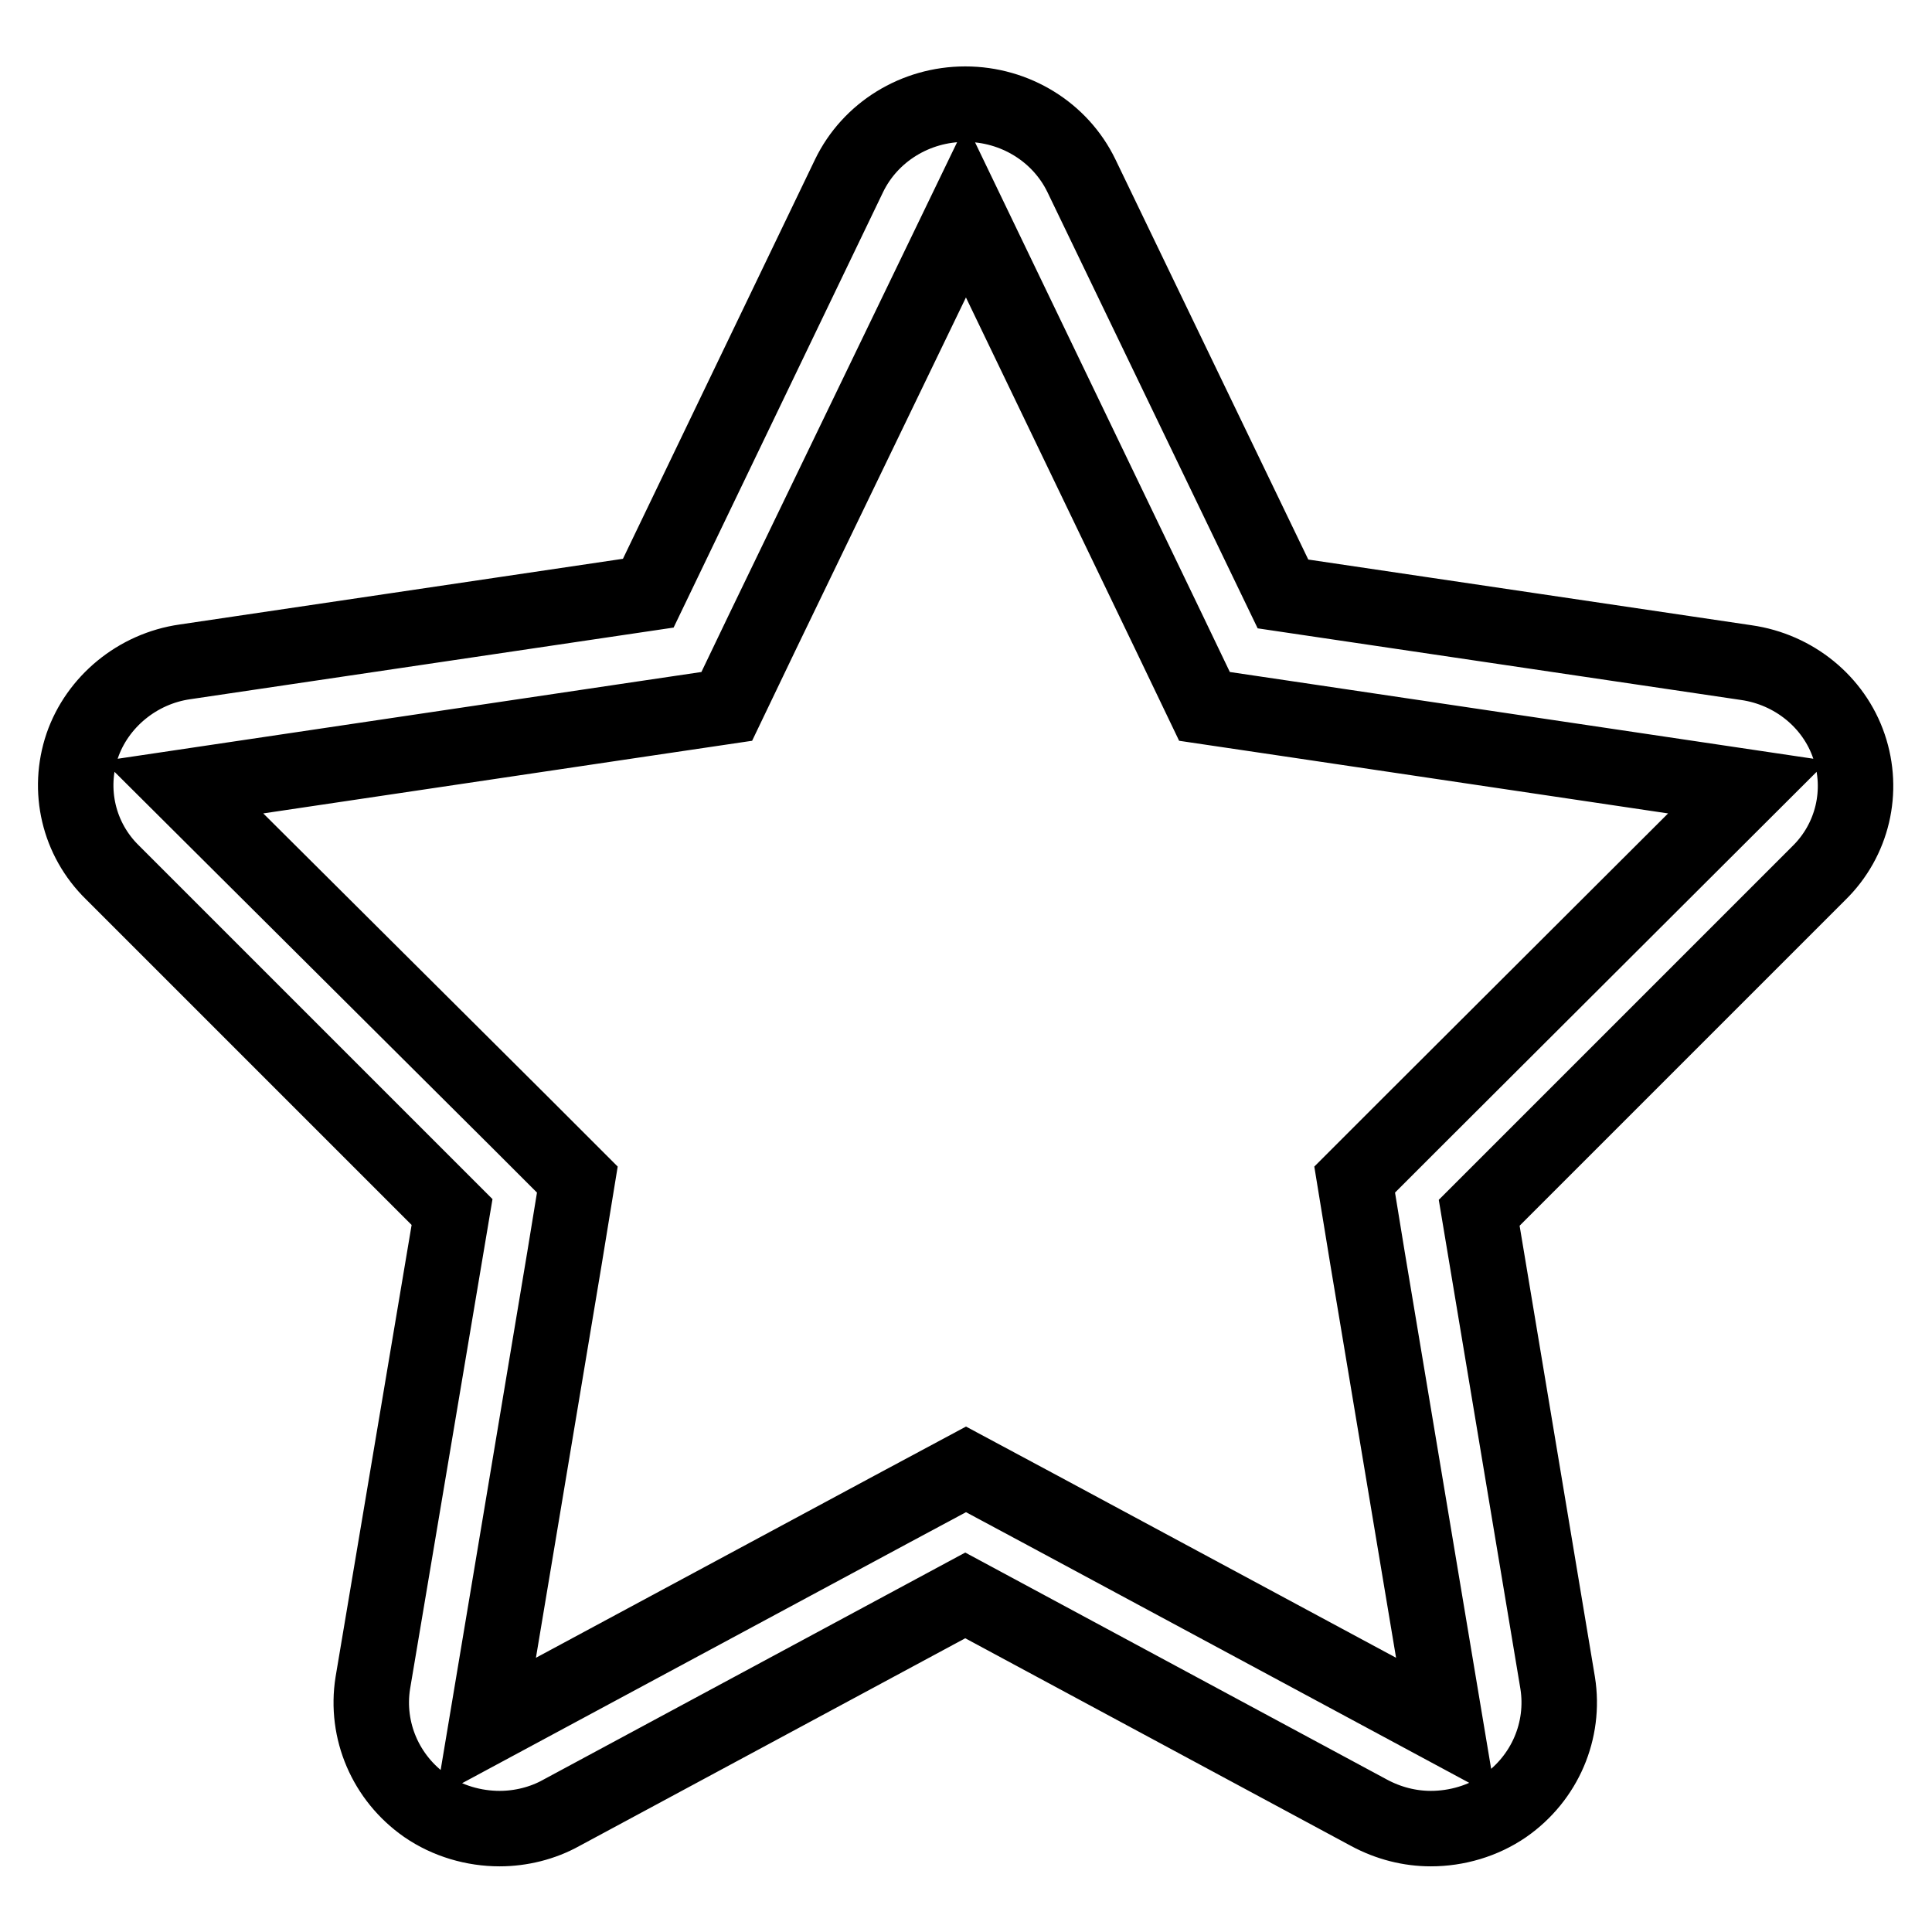
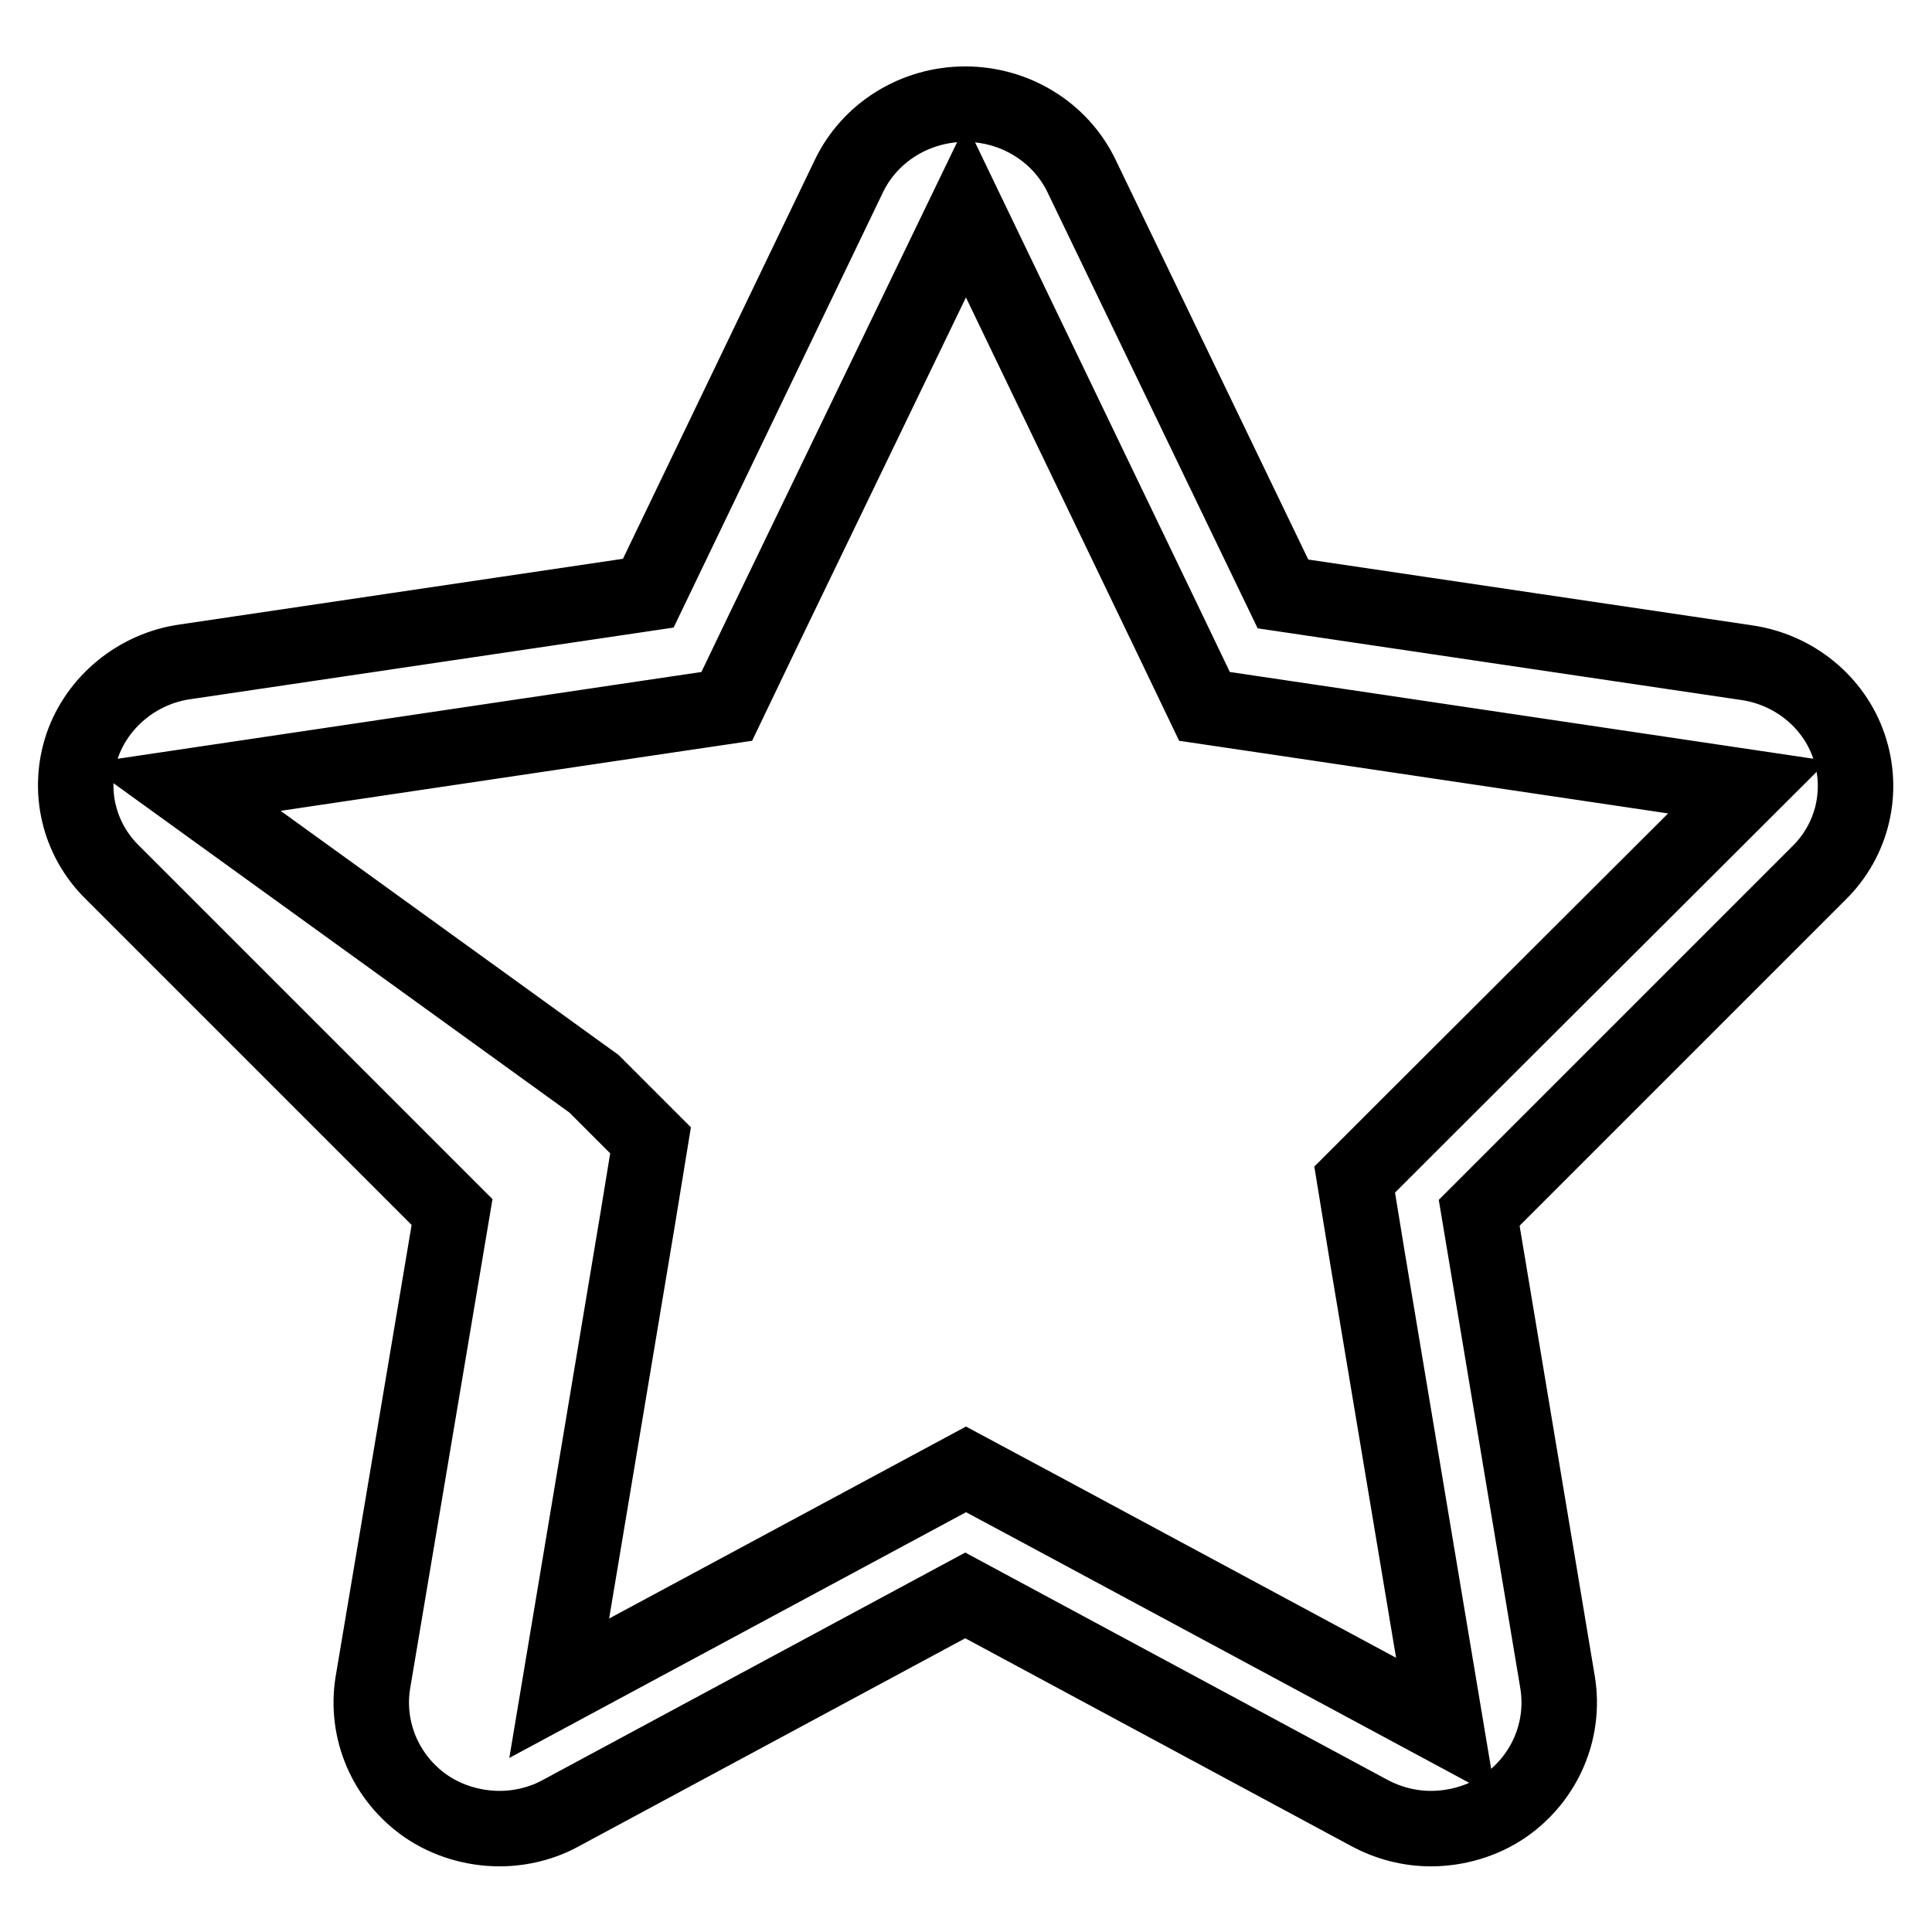
<svg xmlns="http://www.w3.org/2000/svg" version="1.1" x="0px" y="0px" viewBox="0 0 256 256" enable-background="new 0 0 256 256" xml:space="preserve">
  <g>
-     <path stroke-width="10" fill-opacity="0" stroke="#000000" d="M56.4,239.3c2.9,2,6.4,3,9.8,3c2.8,0,5.7-0.7,8.2-2.1l53.5-28.8l53.5,28.8c2.6,1.4,5.4,2.1,8.2,2.1 c3.4,0,6.9-1,9.8-3c5.3-3.7,8-10,7-16.3l-10.4-62.3l45-45c4.5-4.4,6-10.9,4-16.8c-2-5.9-7.3-10.2-13.6-11.1l-61.4-9.1l-26.7-55.4 c-2.8-5.8-8.8-9.5-15.4-9.5c-6.6,0-12.6,3.7-15.4,9.5L85.9,78.6l-61.4,9.1c-6.3,0.9-11.6,5.3-13.6,11.1c-2,5.9-0.5,12.4,4,16.8 l45,45L49.4,223C48.4,229.3,51.1,235.6,56.4,239.3L56.4,239.3z M24.3,104.3l61.2-9.1l10.8-1.6l4.7-9.8L128,27.9l26.9,55.9l4.7,9.8 l10.8,1.6l61.2,9.1L187,148.8l-7.5,7.5l1.7,10.4l10.4,62.2l-53.9-29l-9.7-5.2l-9.7,5.2l-53.9,29l10.4-62.2l1.7-10.4l-7.5-7.5 L24.3,104.3L24.3,104.3z" />
+     <path stroke-width="10" fill-opacity="0" stroke="#000000" d="M56.4,239.3c2.9,2,6.4,3,9.8,3c2.8,0,5.7-0.7,8.2-2.1l53.5-28.8l53.5,28.8c2.6,1.4,5.4,2.1,8.2,2.1 c3.4,0,6.9-1,9.8-3c5.3-3.7,8-10,7-16.3l-10.4-62.3l45-45c4.5-4.4,6-10.9,4-16.8c-2-5.9-7.3-10.2-13.6-11.1l-61.4-9.1l-26.7-55.4 c-2.8-5.8-8.8-9.5-15.4-9.5c-6.6,0-12.6,3.7-15.4,9.5L85.9,78.6l-61.4,9.1c-6.3,0.9-11.6,5.3-13.6,11.1c-2,5.9-0.5,12.4,4,16.8 l45,45L49.4,223C48.4,229.3,51.1,235.6,56.4,239.3L56.4,239.3z M24.3,104.3l61.2-9.1l10.8-1.6l4.7-9.8L128,27.9l26.9,55.9l4.7,9.8 l10.8,1.6l61.2,9.1L187,148.8l-7.5,7.5l1.7,10.4l10.4,62.2l-53.9-29l-9.7-5.2l-53.9,29l10.4-62.2l1.7-10.4l-7.5-7.5 L24.3,104.3L24.3,104.3z" />
  </g>
</svg>